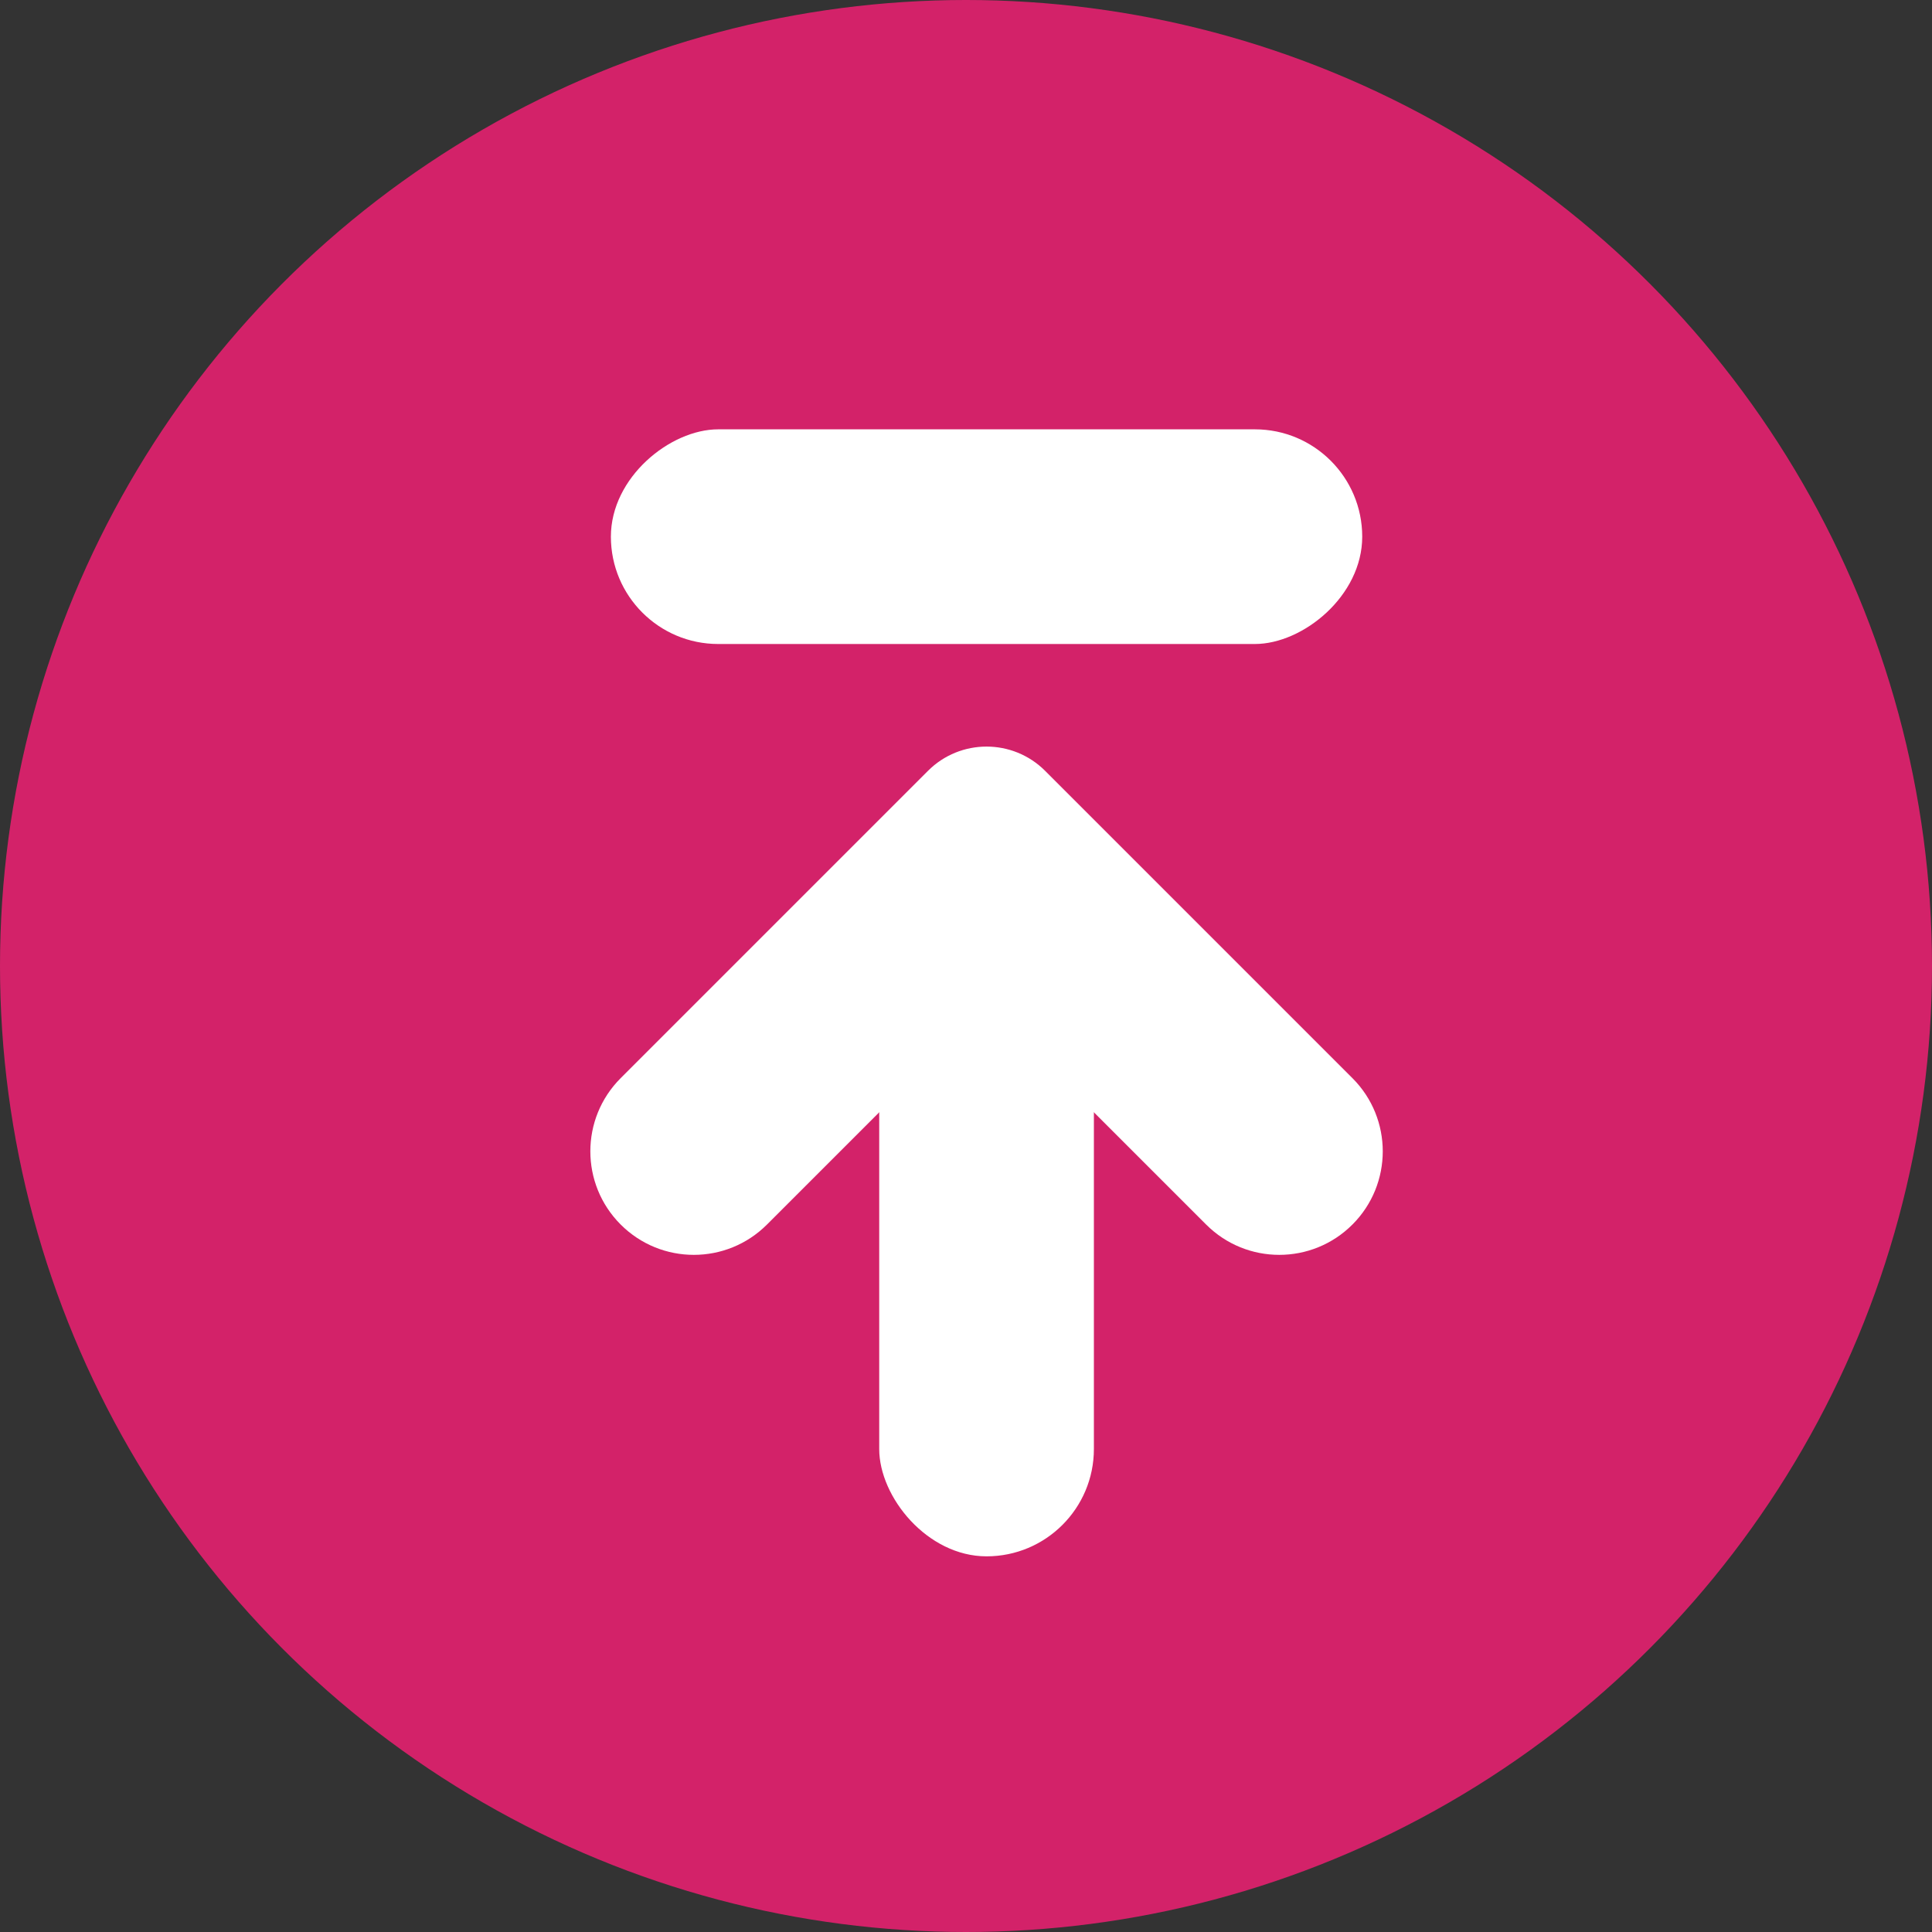
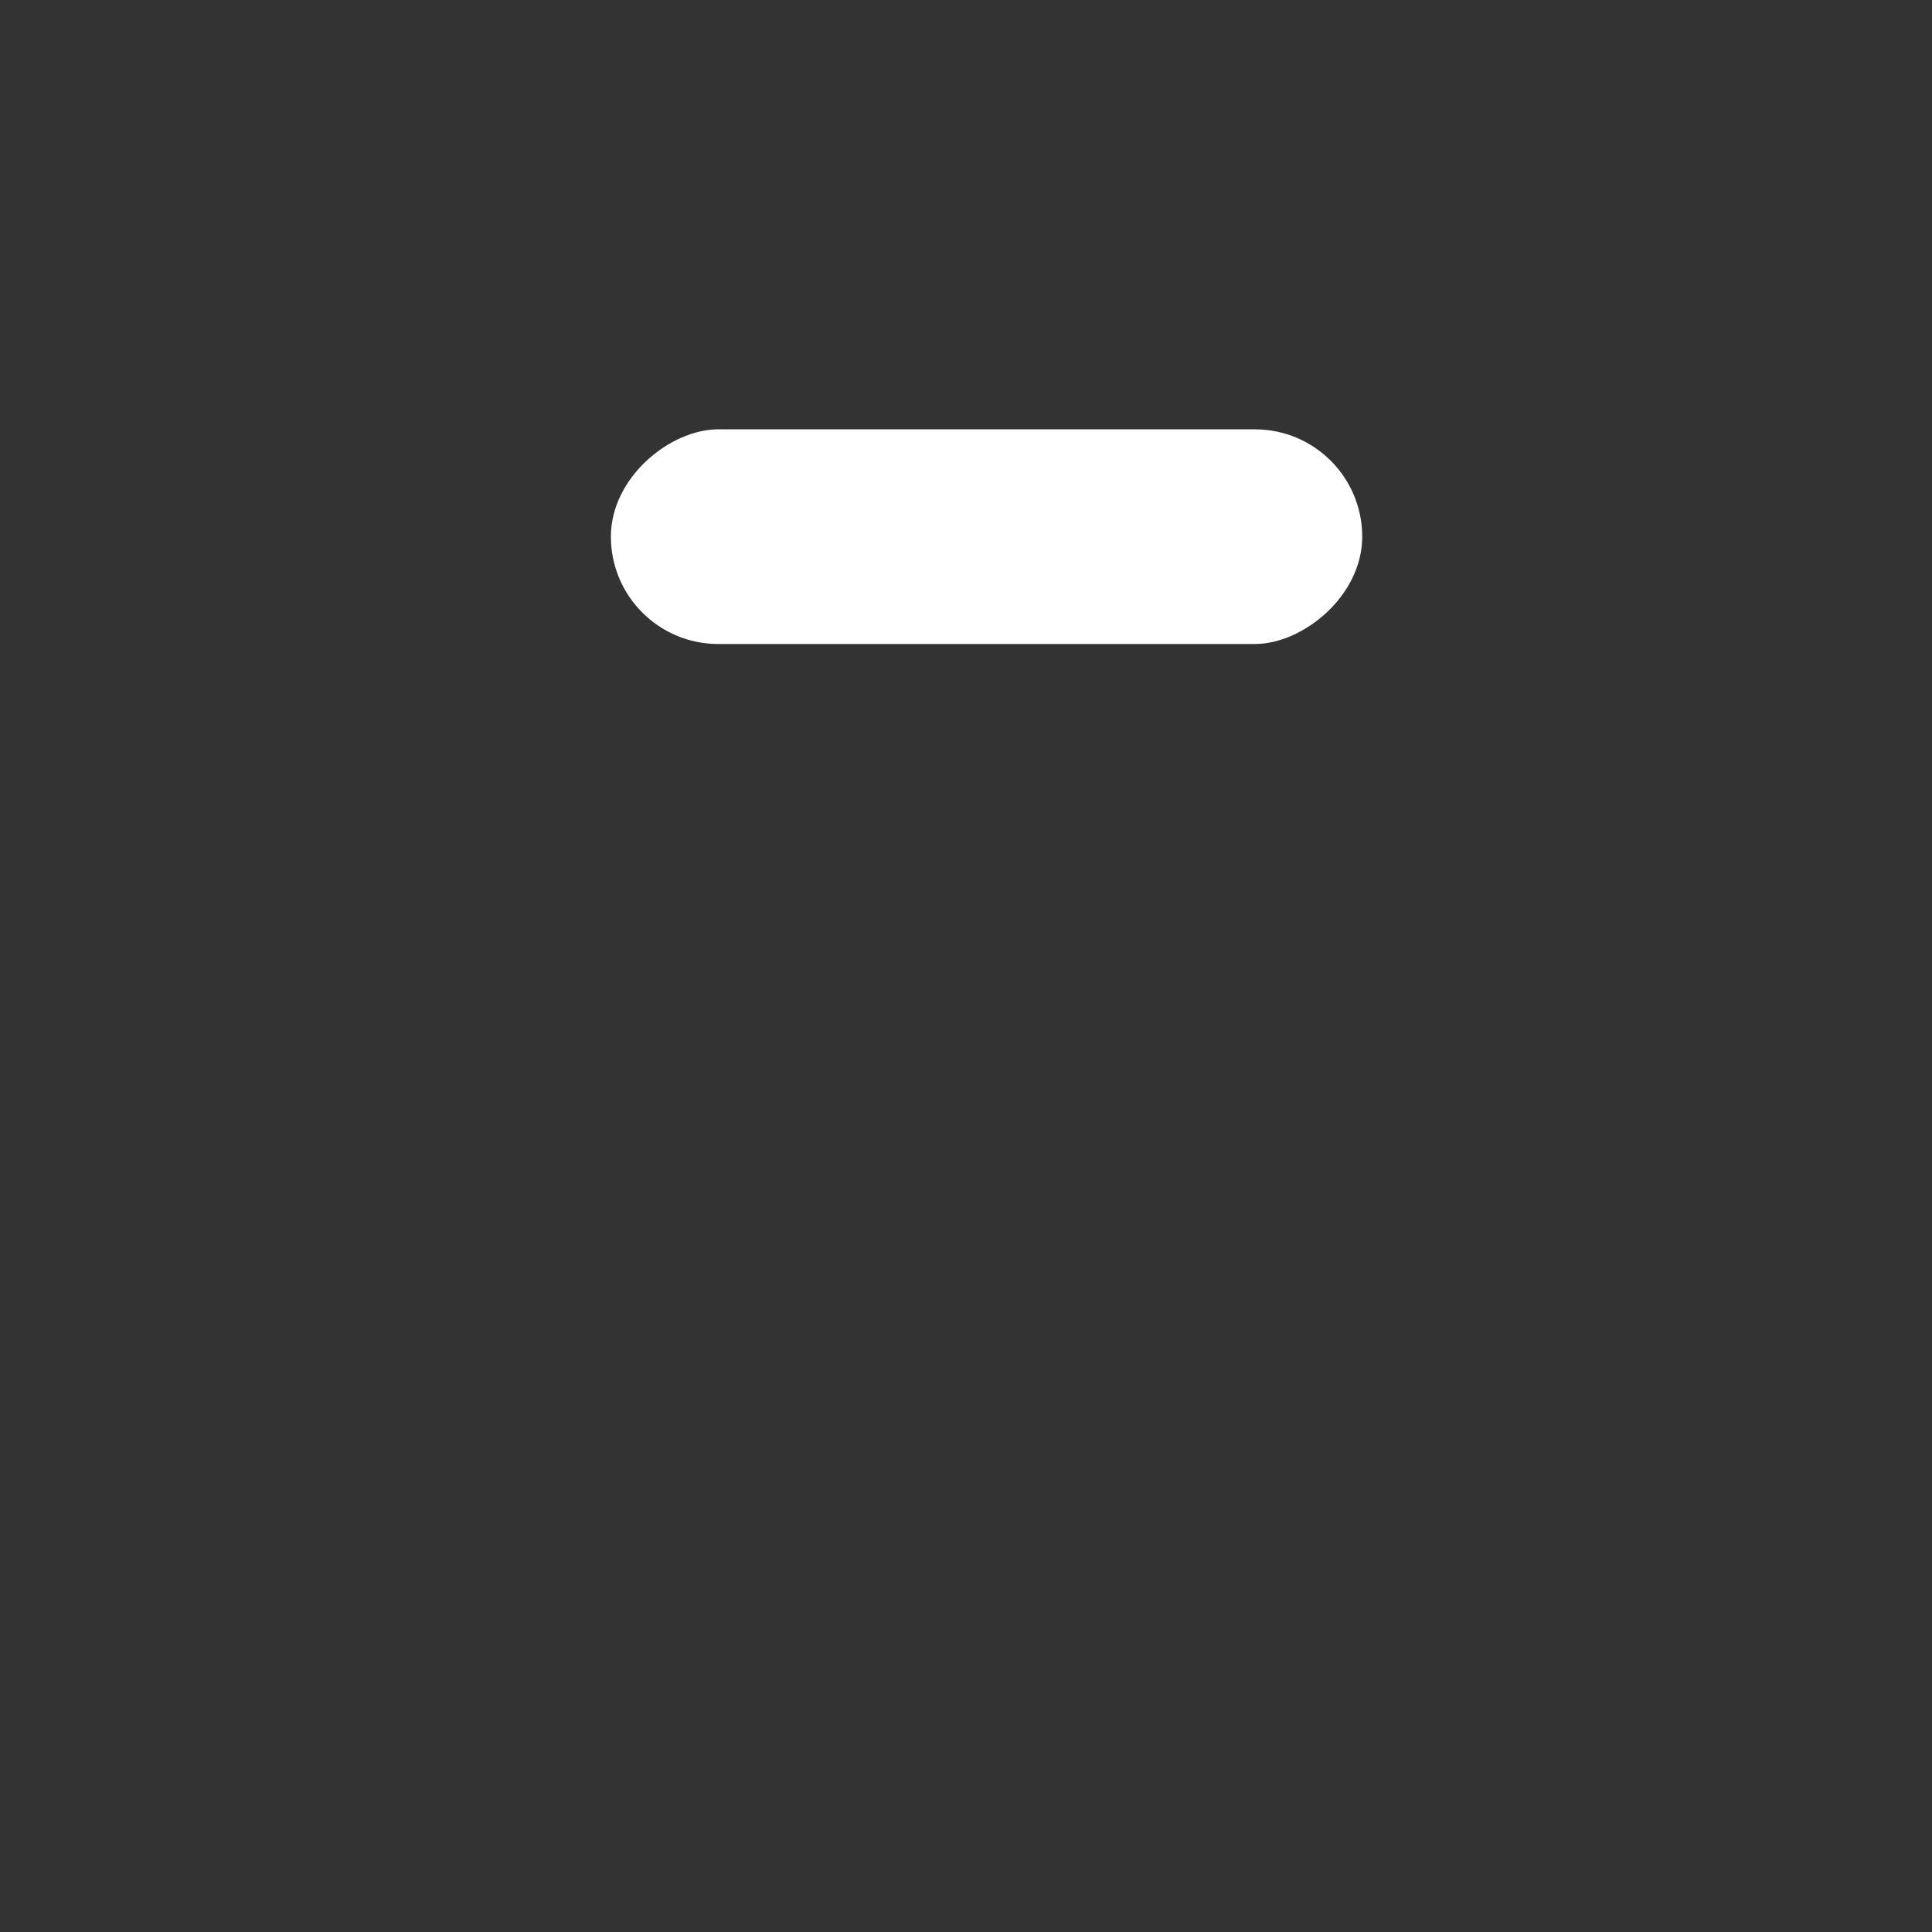
<svg xmlns="http://www.w3.org/2000/svg" width="36px" height="36px" viewBox="0 0 36 36" version="1.1">
  <rect x="0" y="0" width="36" height="36" fill="#333333" stroke="none" />
  <g id="DESKTOP-1440px" stroke="none" stroke-width="1" fill="none" fill-rule="evenodd">
    <g id="Nexviadyme/mobile/About-Pompe-menu1" transform="translate(-267, -937)">
      <g id="Main-header" transform="translate(0, -2)">
        <g id="icon/back-to-top" transform="translate(267, 939)">
-           <circle id="Oval" fill="#D32269" cx="18" cy="18" r="18" />
-           <path d="M14.099,19.738 C13.497,19.136 13.497,18.159 14.099,17.556 L19.826,11.829 C20.579,11.076 21.8,11.076 22.553,11.829 C23.307,12.582 23.307,13.803 22.553,14.556 L18.735,18.374 C18.585,18.525 18.585,18.769 18.735,18.92 L22.553,22.738 C23.307,23.491 23.307,24.712 22.553,25.465 C21.8,26.218 20.579,26.218 19.826,25.465 L14.099,19.738 L14.099,19.738 Z" id="Path" fill="#FFFFFF" transform="translate(18.383, 18.647) rotate(-270) translate(-18.383, -18.647) " />
          <rect id="Rectangle" fill="#FFFFFF" transform="translate(18.383, 10) rotate(-90) translate(-18.383, -10) " x="16.383" y="3" width="4" height="14" rx="2" />
-           <rect id="Rectangle-Copy-4" fill="#FFFFFF" transform="translate(18.383, 22) rotate(-180) translate(-18.383, -22) " x="16.383" y="15" width="4" height="14" rx="2" />
        </g>
      </g>
    </g>
  </g>
</svg>